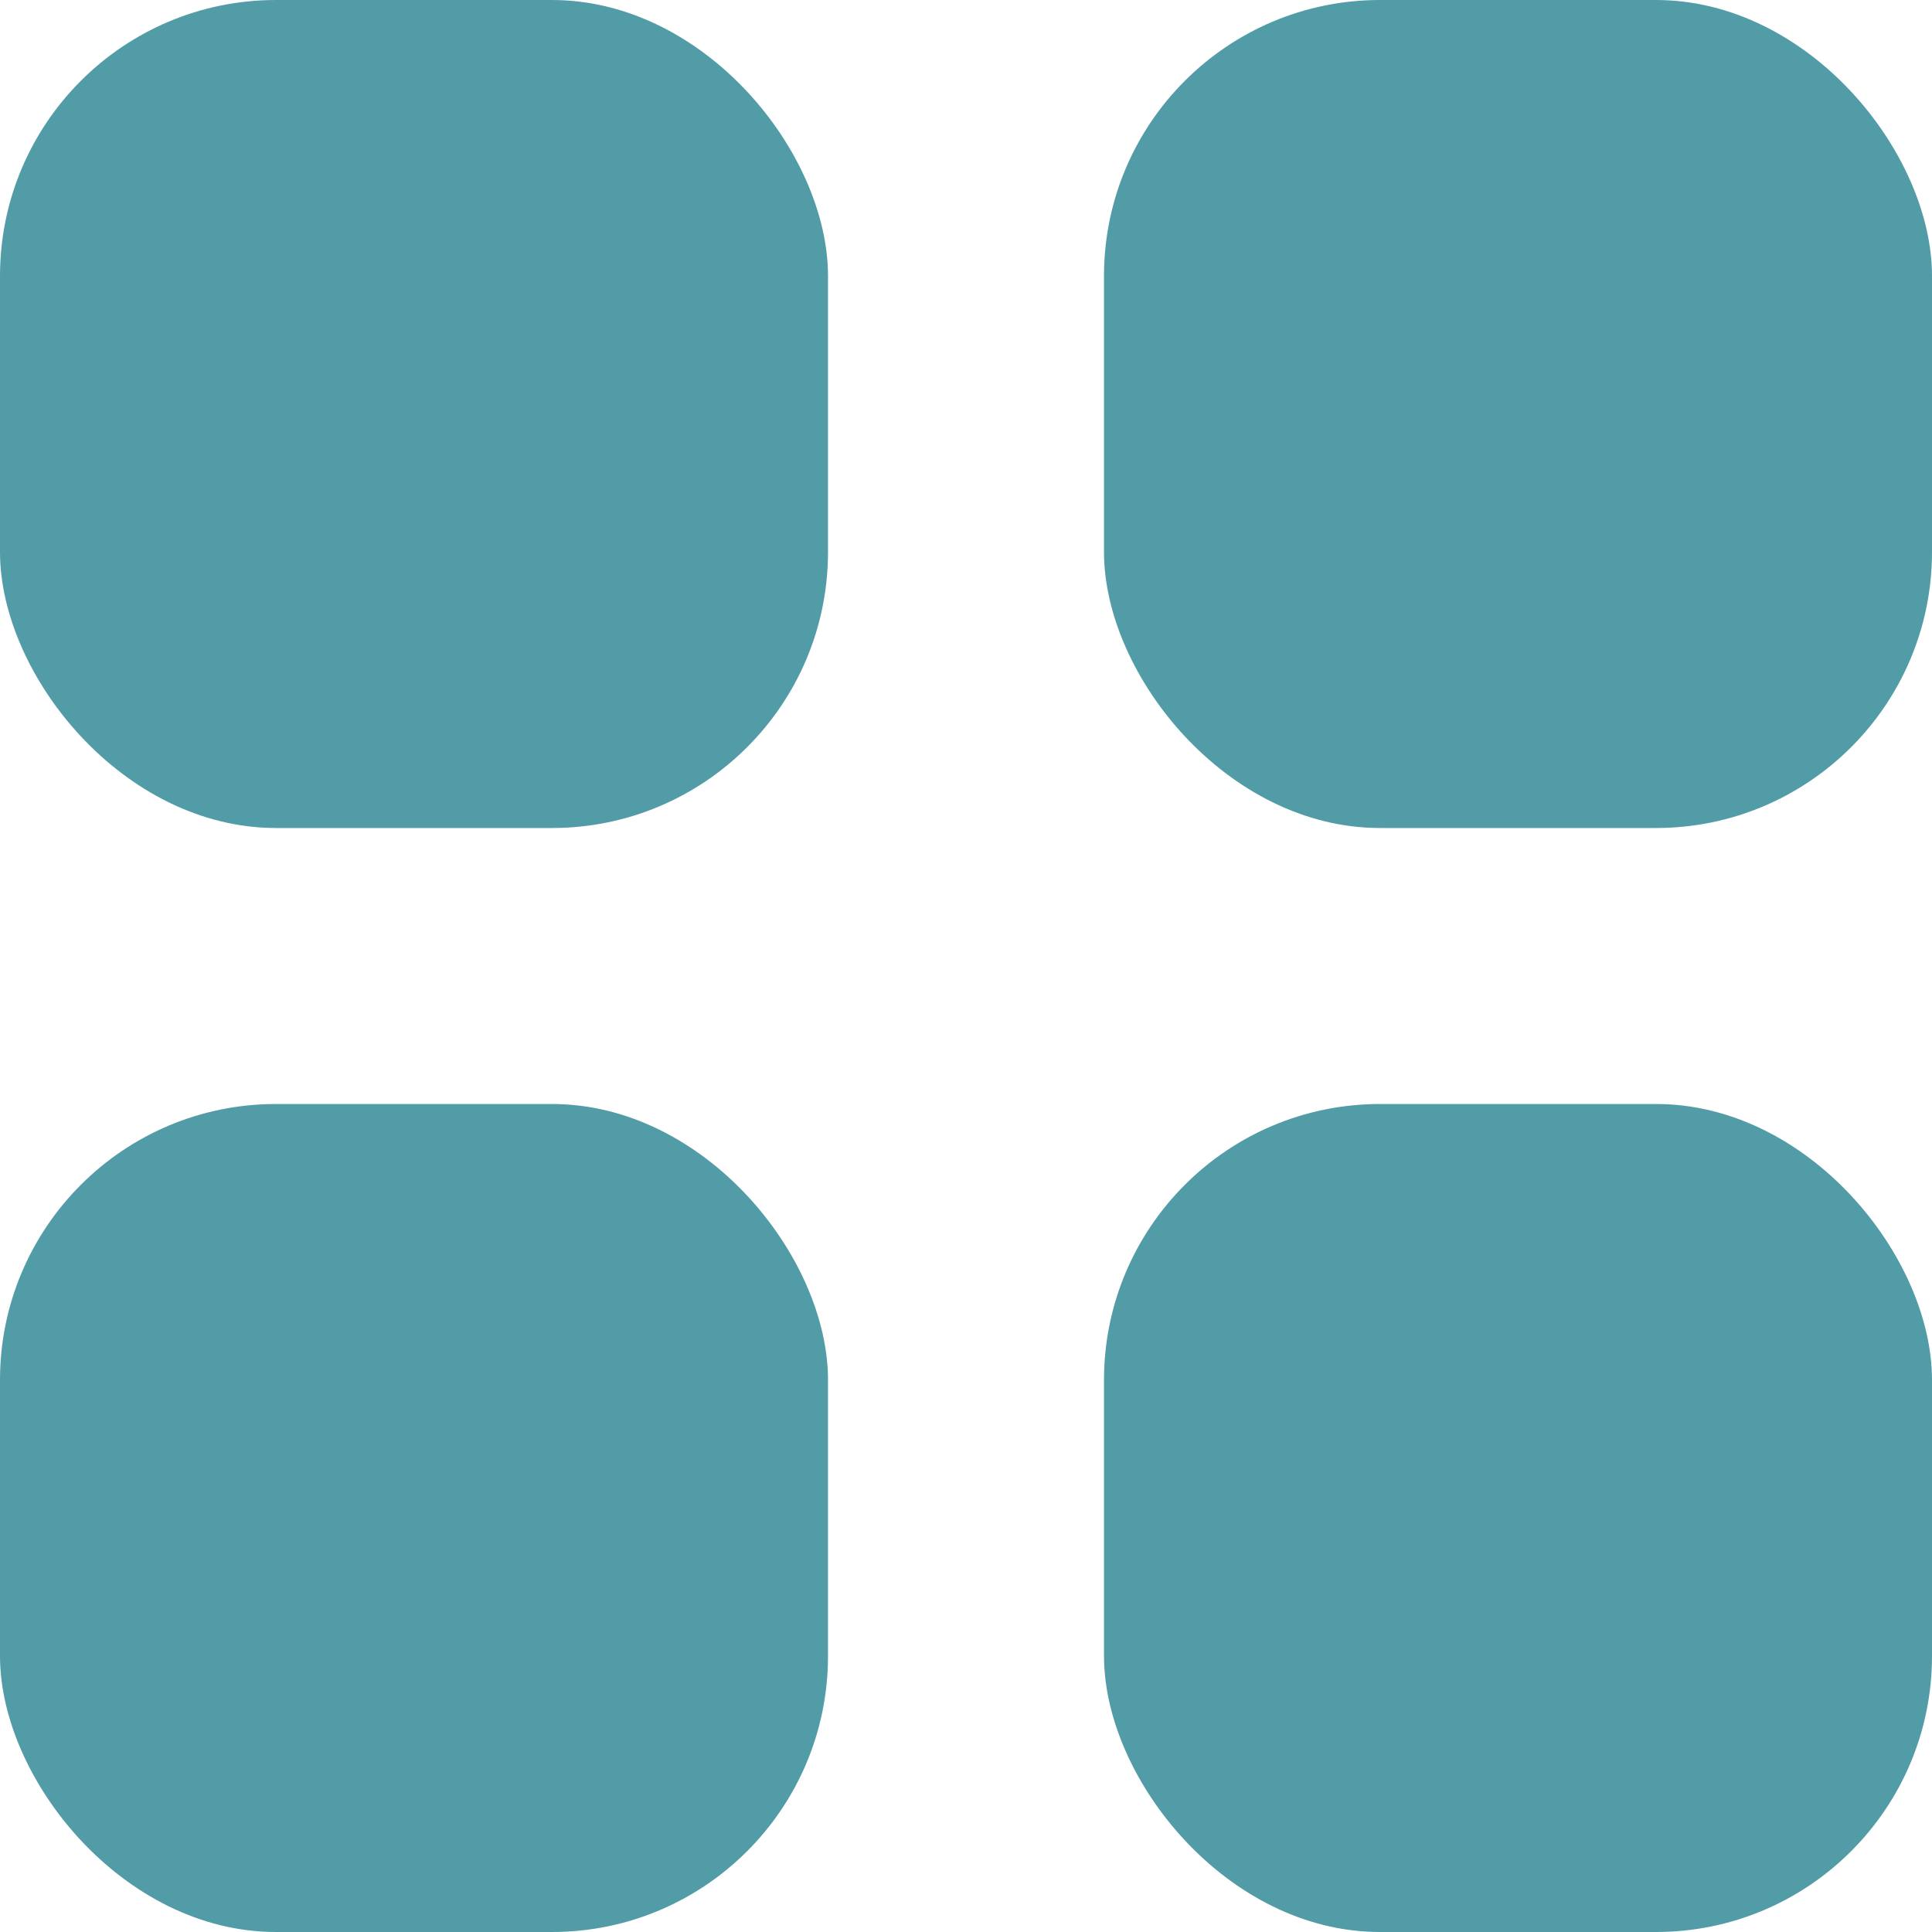
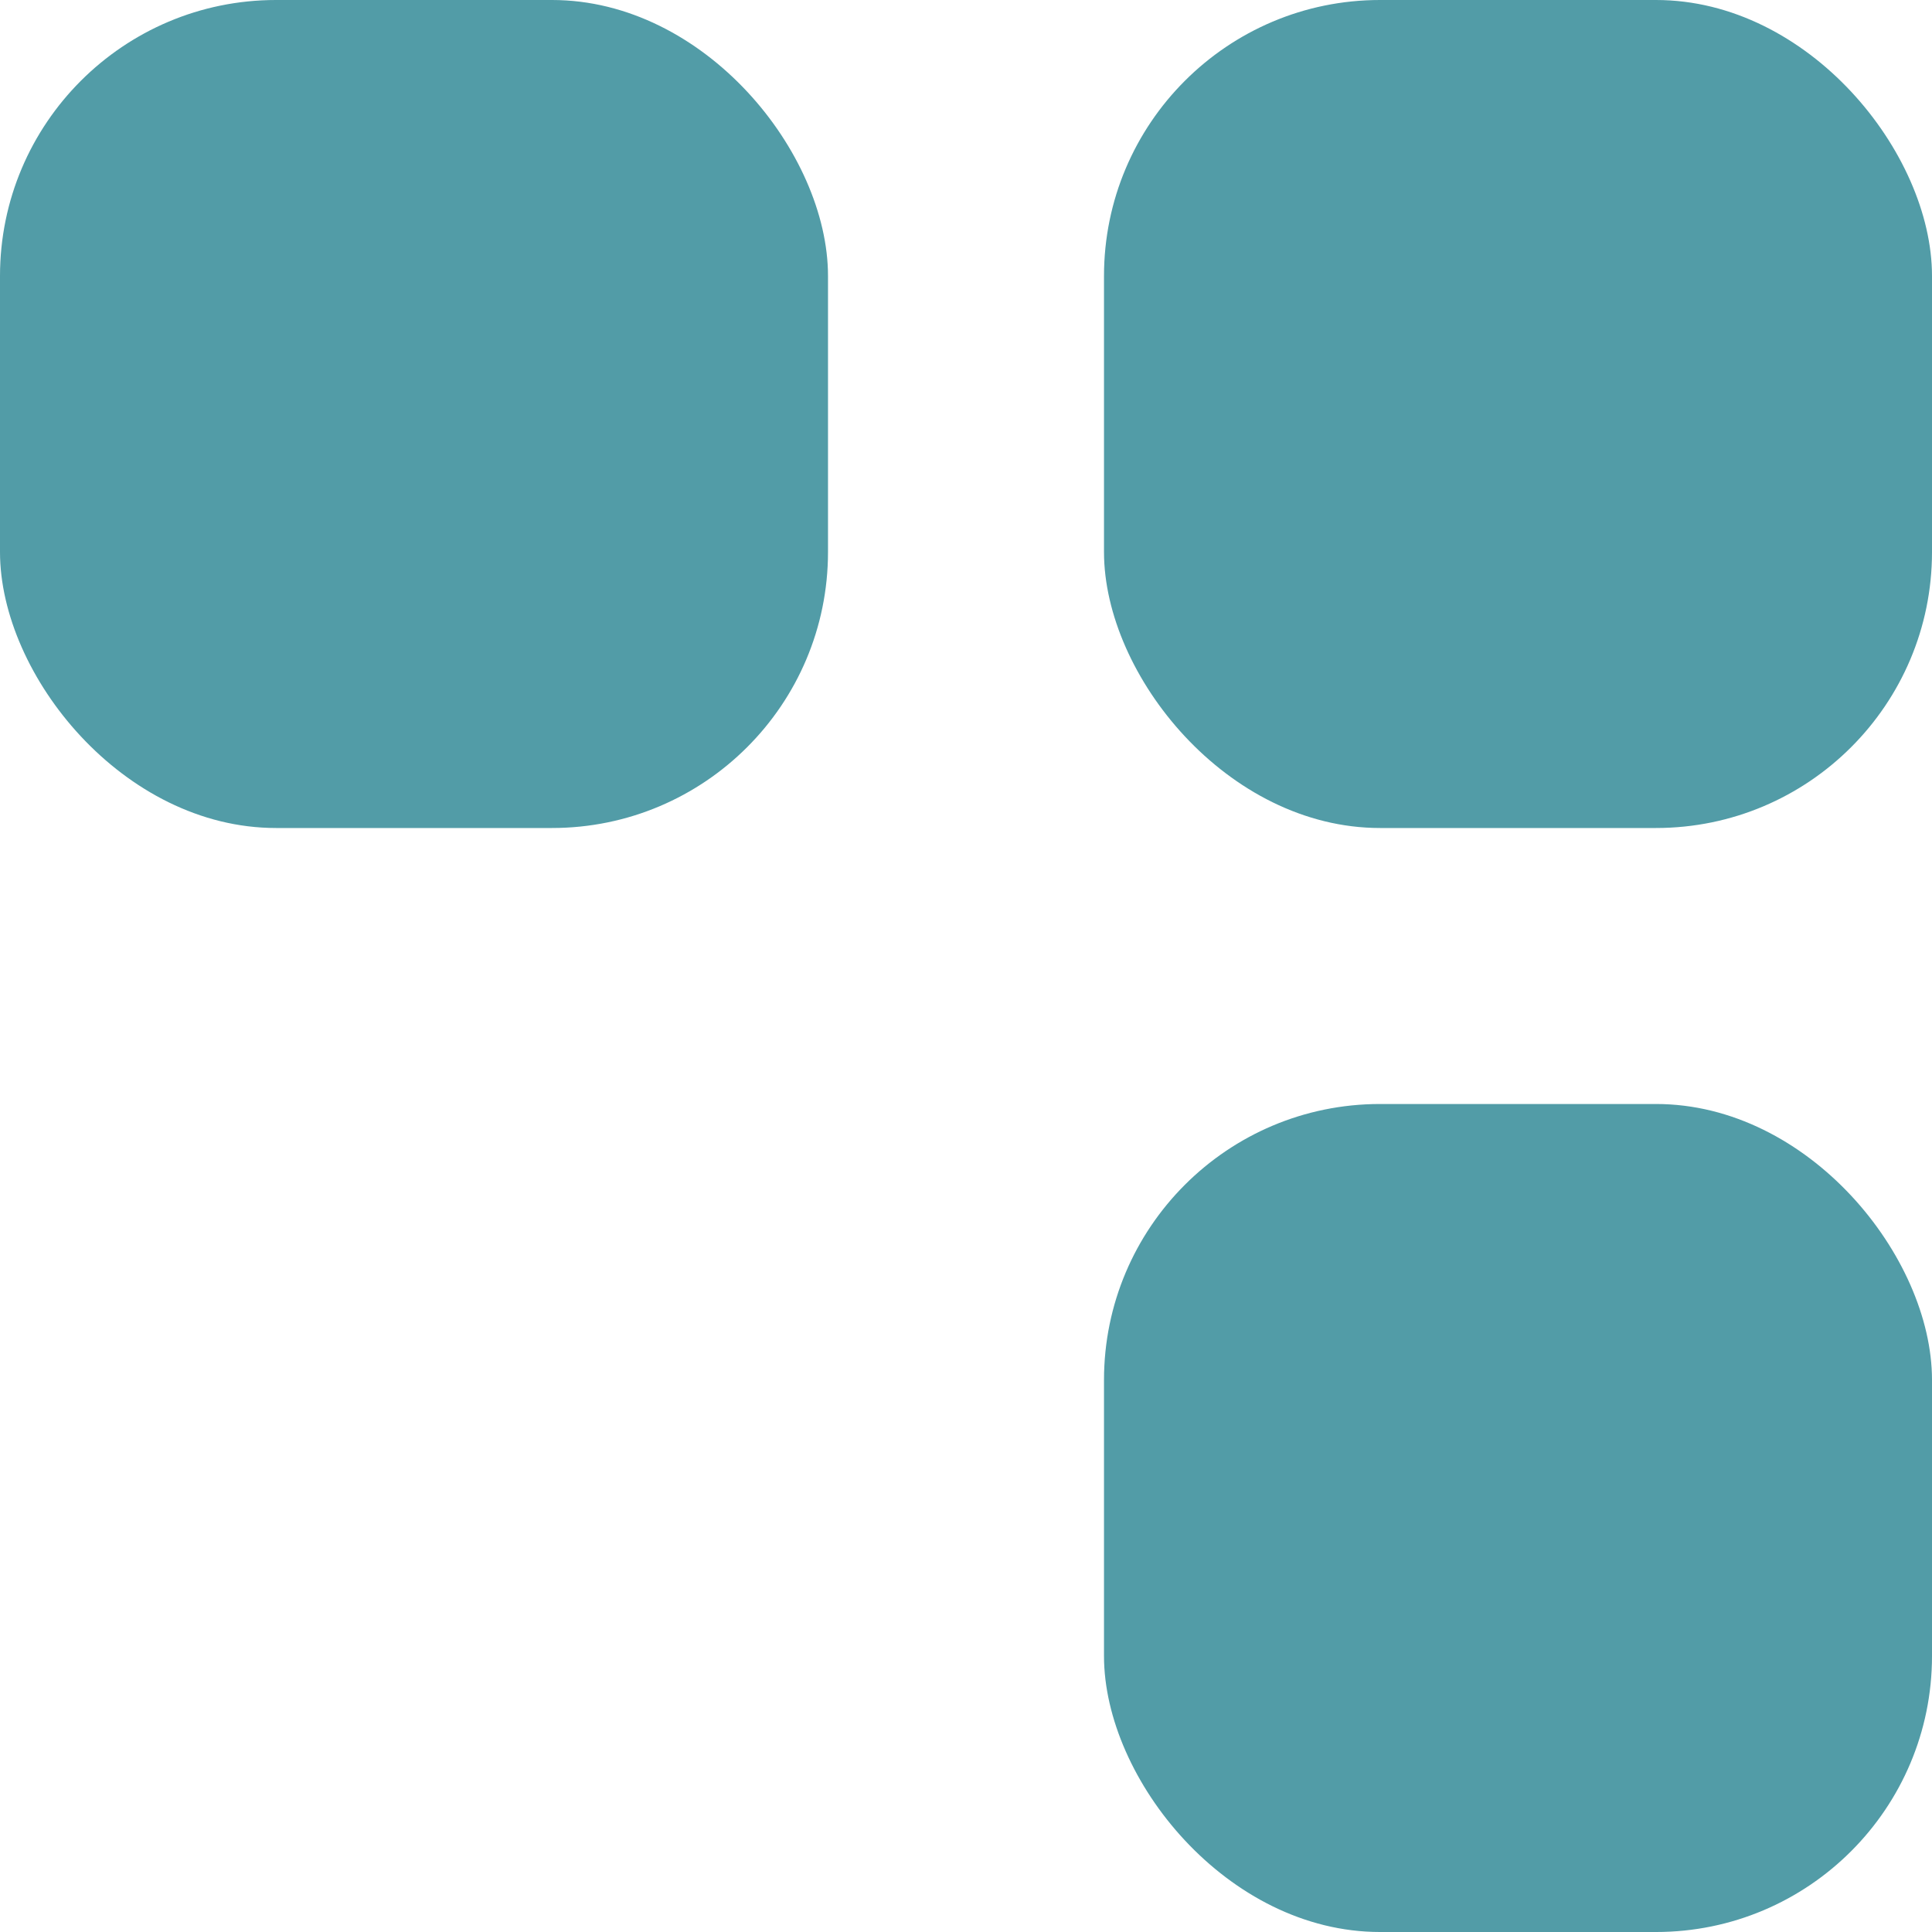
<svg xmlns="http://www.w3.org/2000/svg" width="14px" height="14px" viewBox="0 0 14 14" version="1.1">
  <title>Group 4</title>
  <g id="Page-1" stroke="none" stroke-width="1" fill="none" fill-rule="evenodd">
    <g id="makale-listeleme-son" transform="translate(-1405, -195)" fill="#529CA7">
      <g id="Group-4" transform="translate(1405, 195)">
        <rect id="Rectangle-Copy-4" x="8" y="0" width="6" height="6" rx="2" />
        <rect id="Rectangle-Copy-6" x="8" y="8" width="6" height="6" rx="2" />
        <rect id="Rectangle-Copy-4" x="0" y="0" width="6" height="6" rx="2" />
-         <rect id="Rectangle-Copy-6" x="0" y="8" width="6" height="6" rx="2" />
      </g>
    </g>
  </g>
</svg>